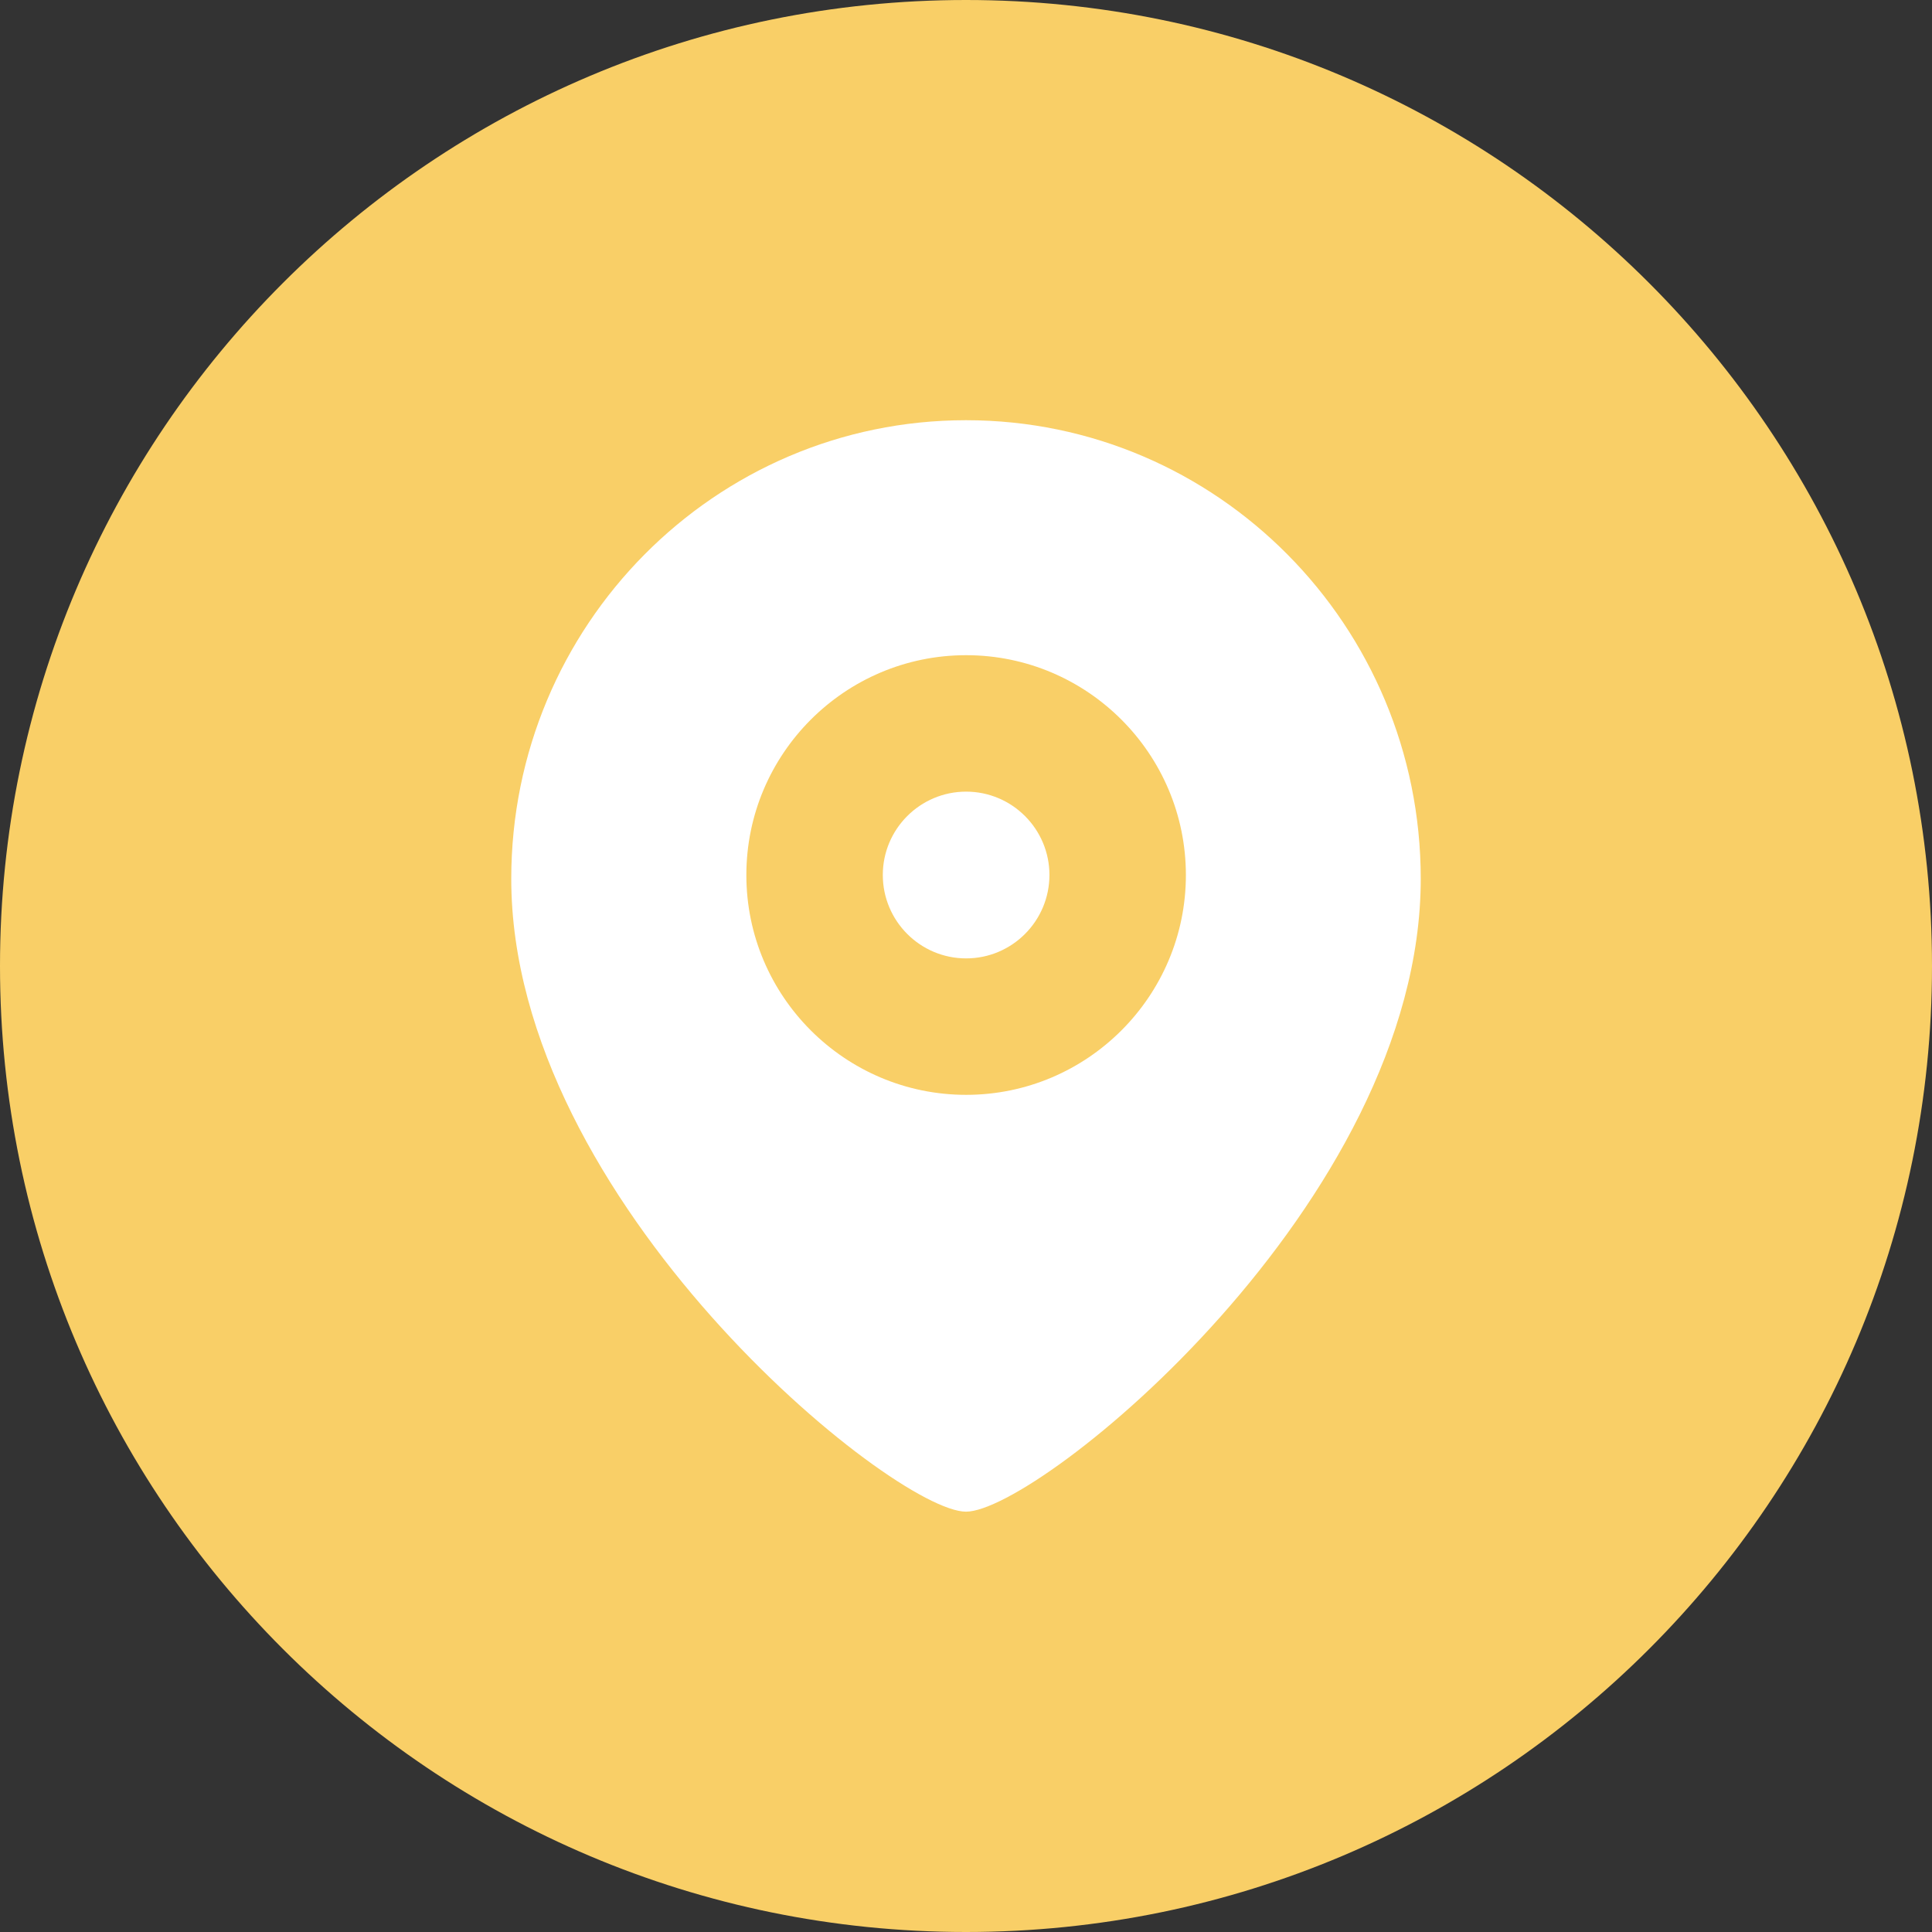
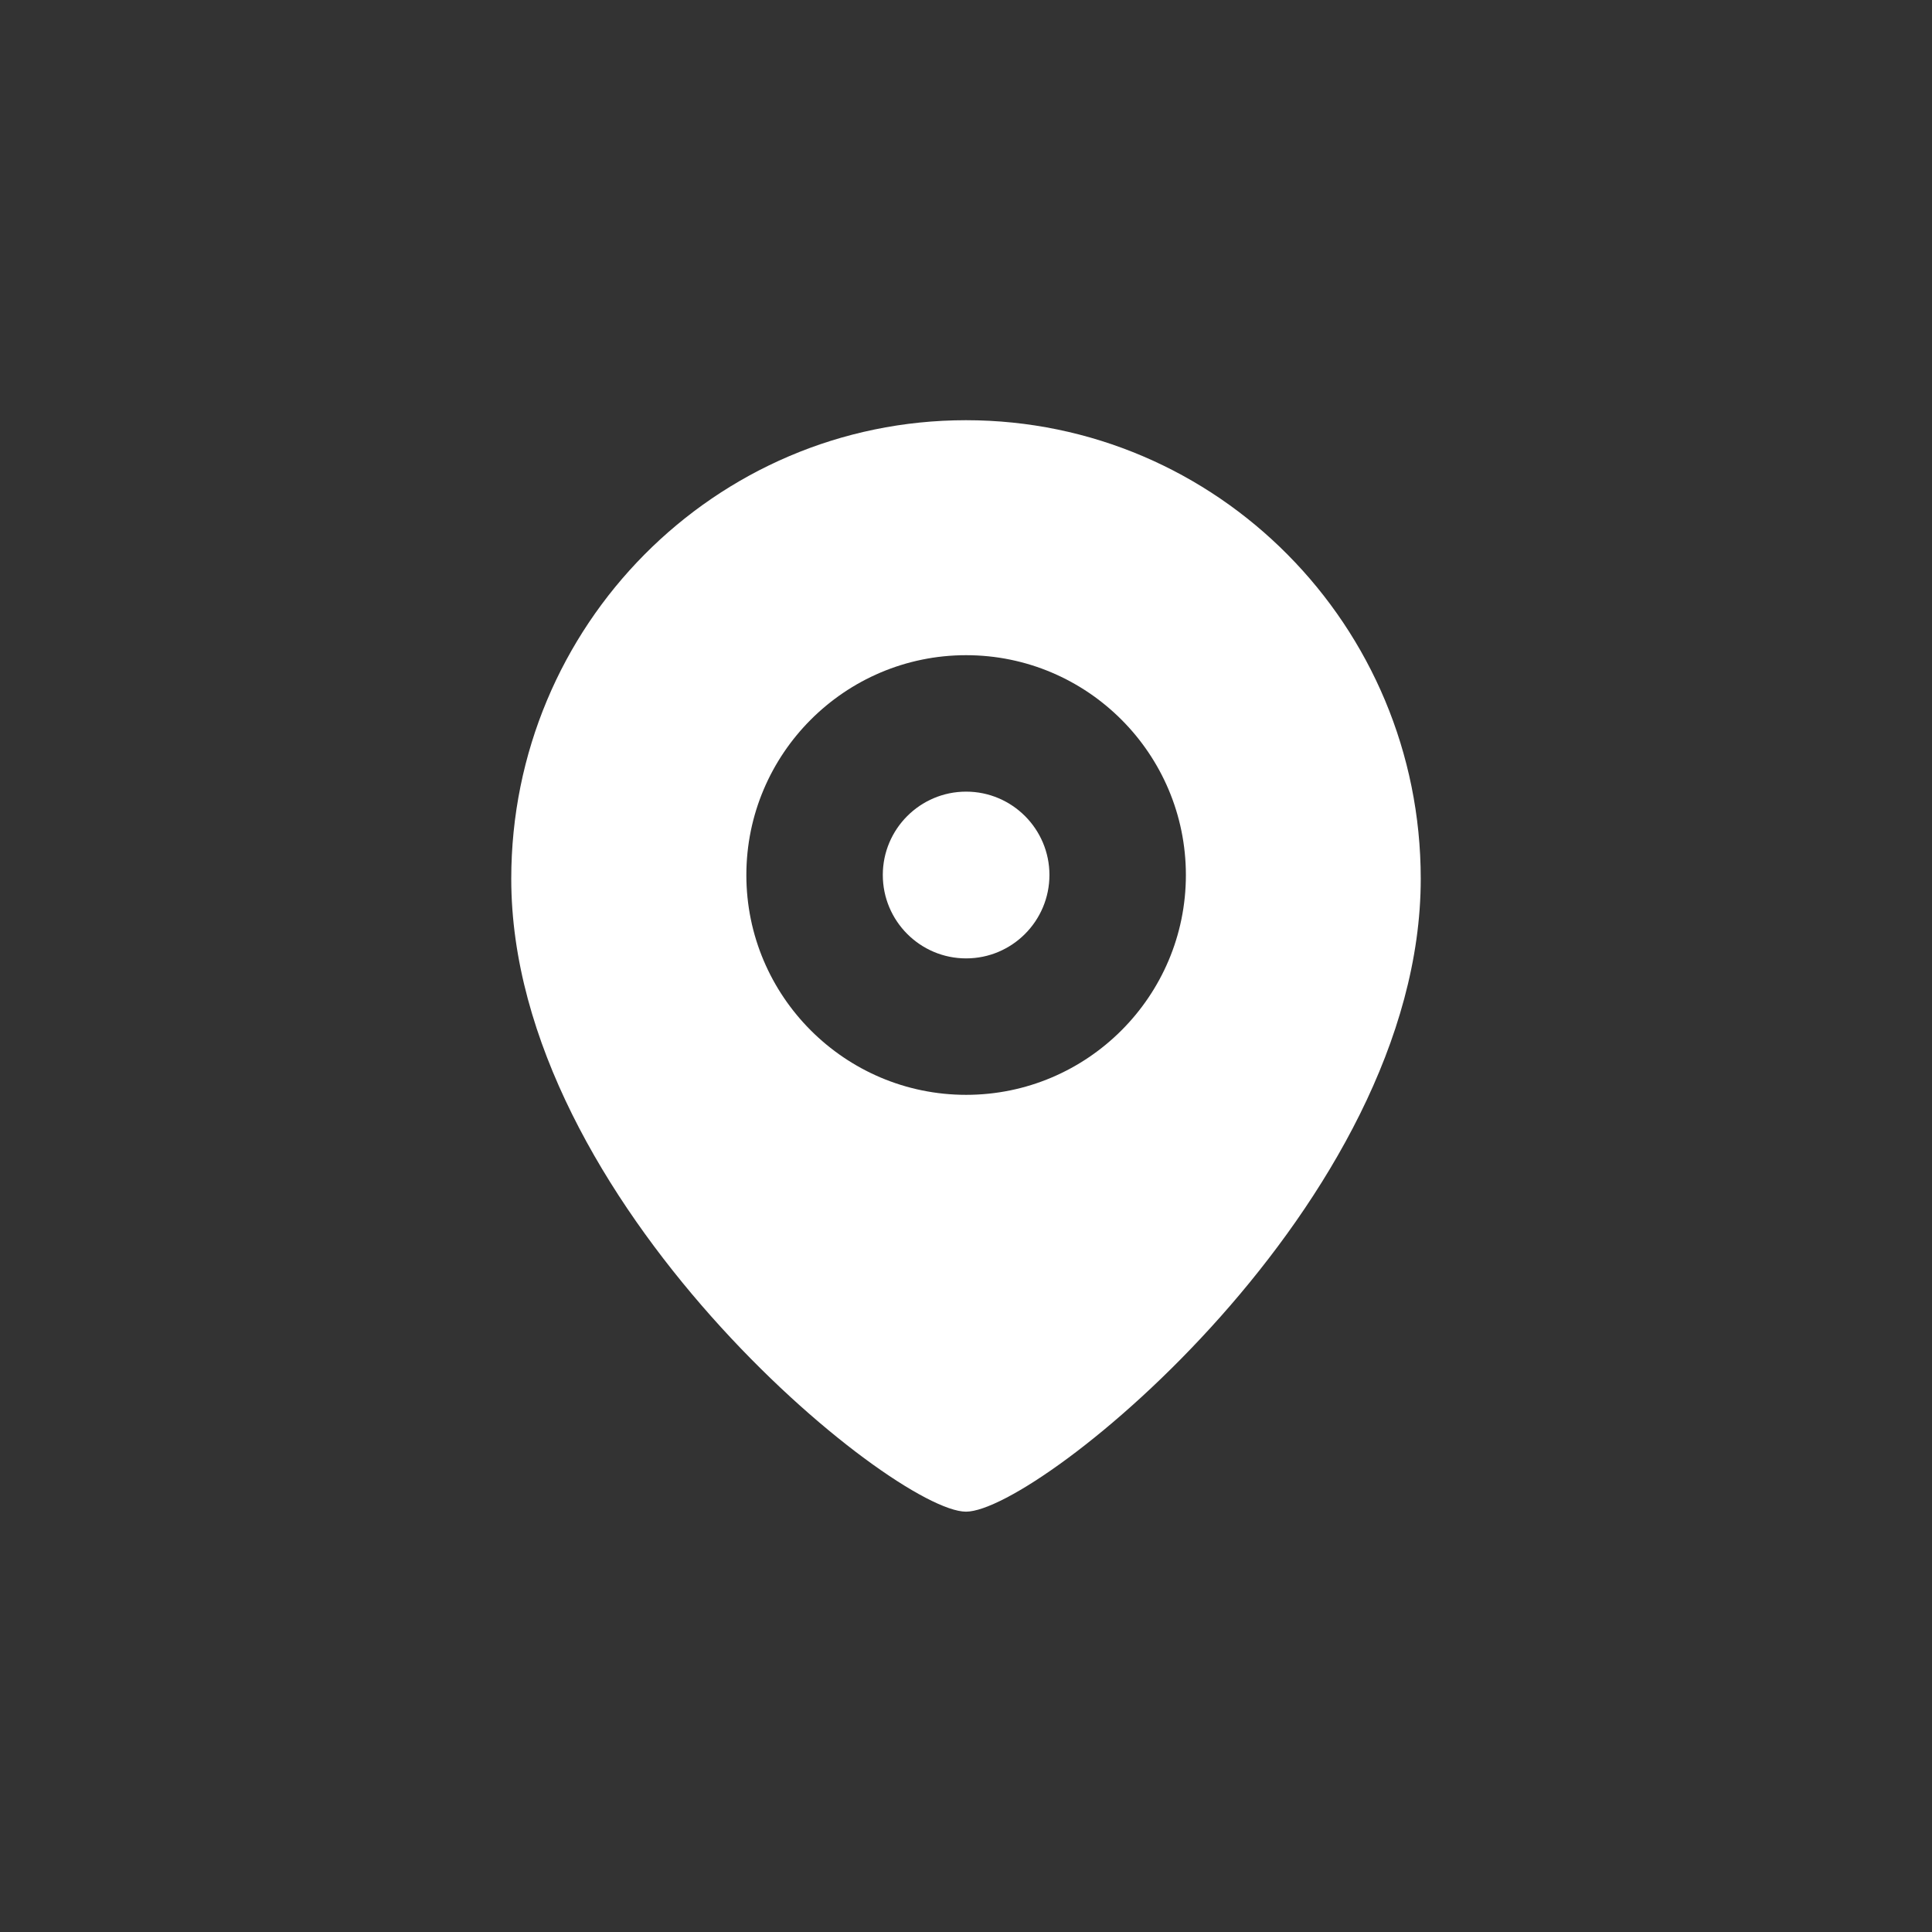
<svg xmlns="http://www.w3.org/2000/svg" width="16" height="16" viewBox="0 0 16 16" fill="none">
  <rect x="0" y="0" width="16" height="16" fill="#333333" stroke="none" />
  <g clip-path="url(#clip0_118_16177)">
-     <path d="M8 16C12.418 16 16 12.418 16 8C16 3.582 12.418 0 8 0C3.582 0 0 3.582 0 8C0 12.418 3.582 16 8 16Z" fill="#F9CF67" />
-     <path d="M8.001 6.556C7.62 6.556 7.311 6.866 7.311 7.246C7.311 7.627 7.62 7.937 8.001 7.937C8.382 7.937 8.691 7.627 8.691 7.246C8.691 6.866 8.382 6.556 8.001 6.556Z" fill="white" />
+     <path d="M8.001 6.556C7.62 6.556 7.311 6.866 7.311 7.246C7.311 7.627 7.62 7.937 8.001 7.937C8.382 7.937 8.691 7.627 8.691 7.246C8.691 6.866 8.382 6.556 8.001 6.556" fill="white" />
    <path d="M8 3.48C5.92 3.48 4.234 5.181 4.234 7.278C4.234 9.957 7.398 12.519 8 12.519C8.602 12.519 11.766 9.957 11.766 7.278C11.766 5.181 10.08 3.48 8 3.48ZM8.001 9.067C6.997 9.067 6.181 8.25 6.181 7.247C6.181 6.243 6.997 5.426 8.001 5.426C9.005 5.426 9.821 6.243 9.821 7.247C9.821 8.25 9.005 9.067 8.001 9.067Z" fill="white" />
  </g>
  <defs>
    <clipPath id="clip0_118_16177">
      <rect width="16" height="16" fill="white" />
    </clipPath>
  </defs>
</svg>